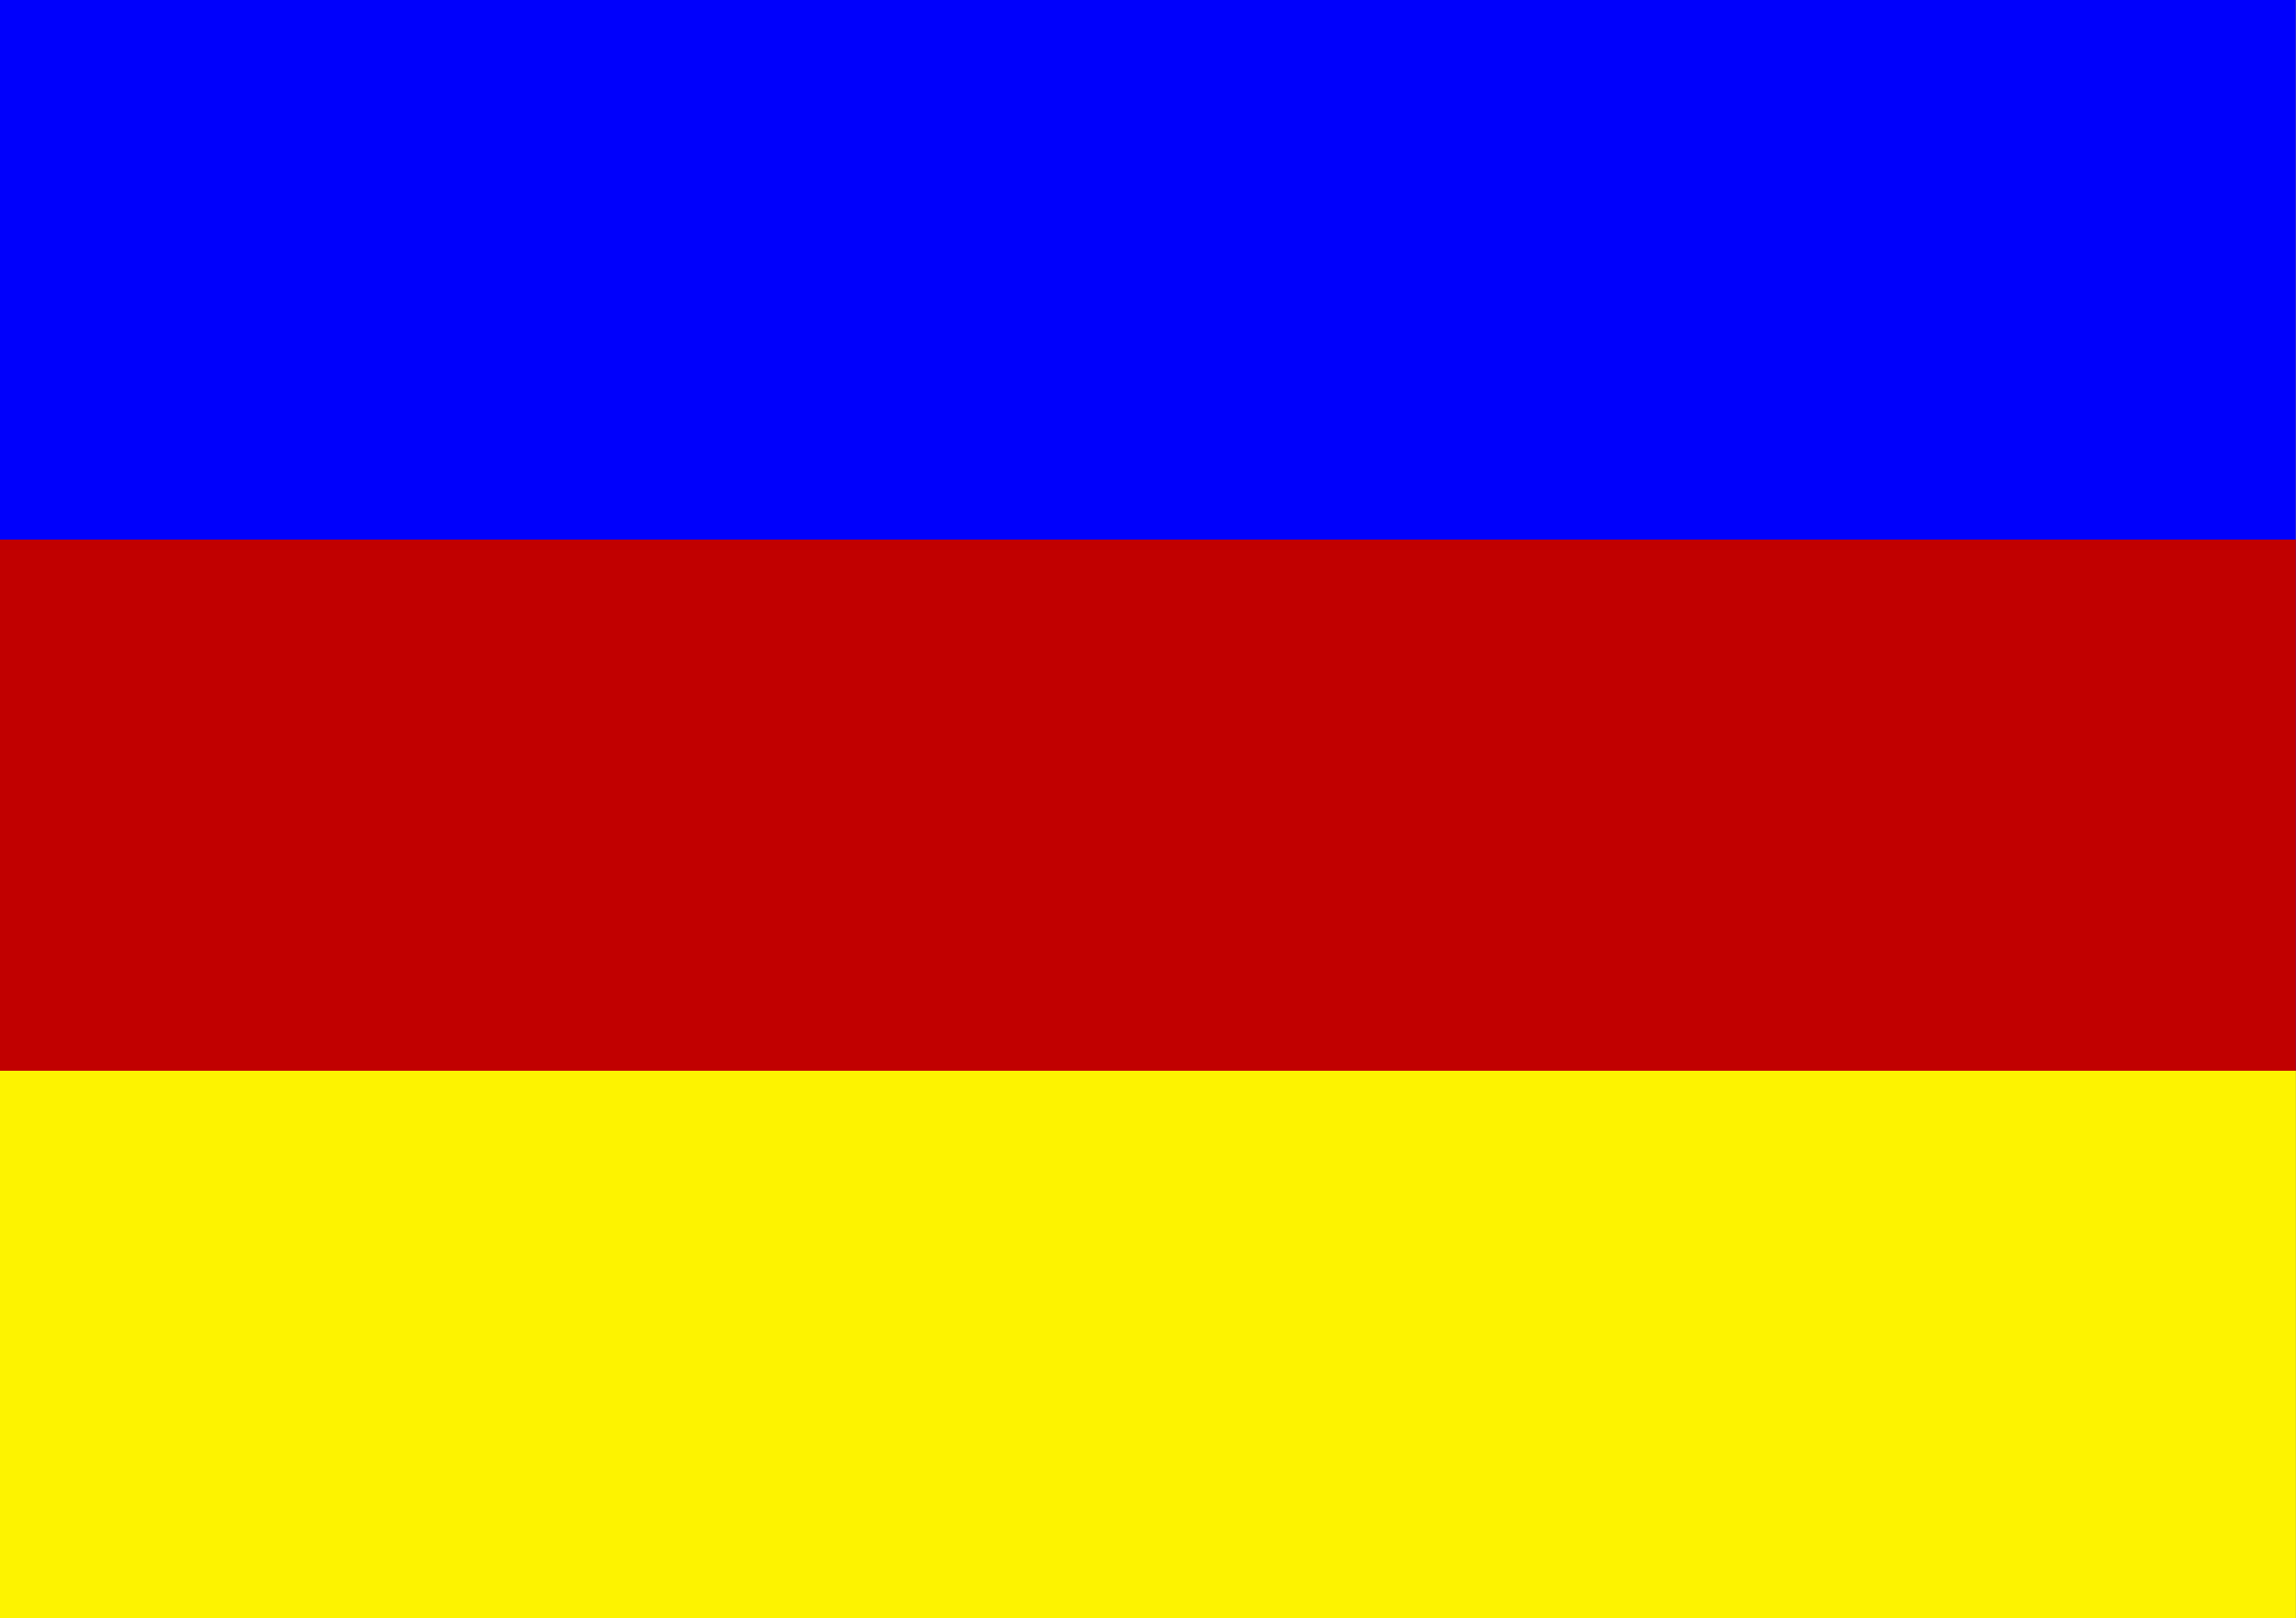
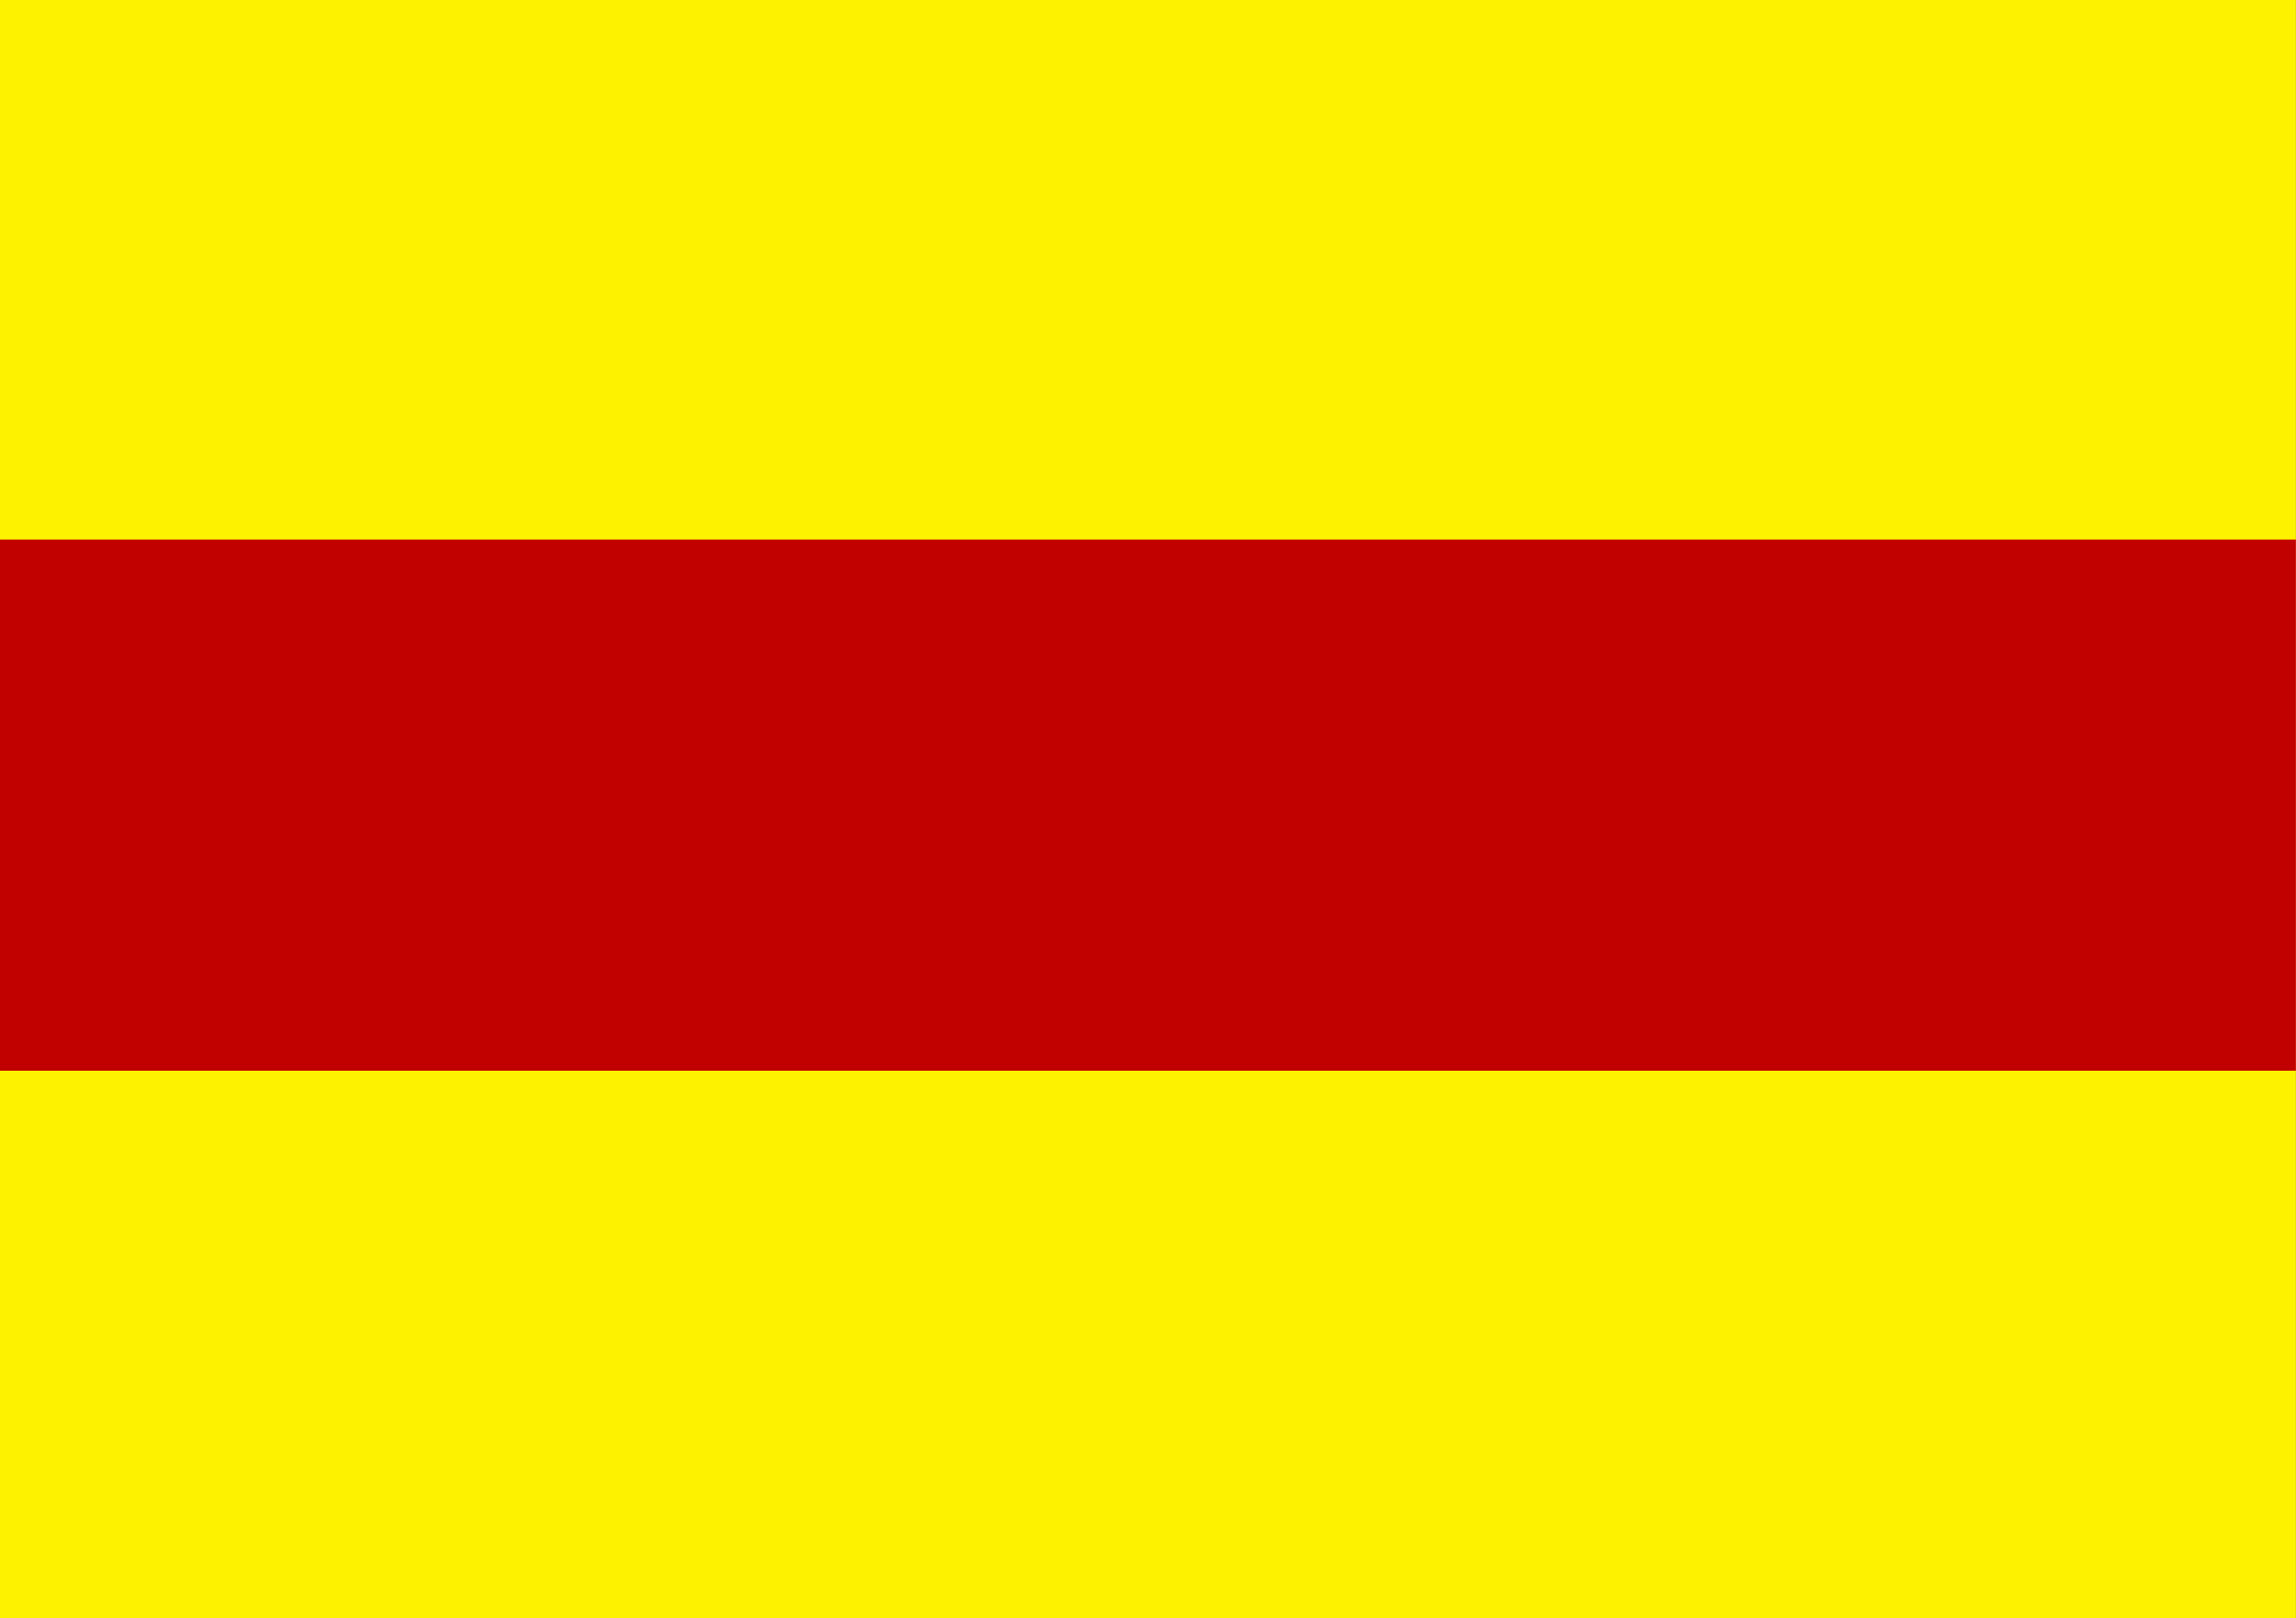
<svg xmlns="http://www.w3.org/2000/svg" xmlns:ns1="http://inkscape.sourceforge.net/DTD/sodipodi-0.dtd" xmlns:ns2="http://www.inkscape.org/namespaces/inkscape" id="svg3181" ns1:version="0.32" ns2:version="0.43" width="800" height="564" ns1:docbase="F:\Downloads\Wikimedia\Images" ns1:docname="Flag_of_Transylvania_before_1918.svg" version="1.0">
  <rect width="100%" height="100%" fill="#808080" stroke="none" />
  <defs id="defs3184" />
  <ns1:namedview ns2:window-height="540" ns2:window-width="756" ns2:pageshadow="2" ns2:pageopacity="0.0" borderopacity="1.0" bordercolor="#666666" pagecolor="#ffffff" id="base" ns2:zoom="0.35444071" ns2:cx="372.04724" ns2:cy="219.42304" ns2:window-x="110" ns2:window-y="120" ns2:current-layer="svg3181" />
  <g id="g3190" transform="scale(2.941,2.938)">
    <path style="fill:#fdf300" d="M 0,96 L 0,0 L 136,0 L 272,0 L 272,96 L 272,192 L 136,192 L 0,192 L 0,96 z " id="path3196" />
-     <path style="fill:#0000fc" d="M 0,63.5 L 0,0 L 136,0 L 272,0 L 272,63.5 L 272,127 L 136,127 L 0,127 L 0,63.5 z " id="path3194" />
    <path style="fill:#c10000" d="M 0,95.5 L 0,64 L 136,64 L 272,64 L 272,95.5 L 272,127 L 136,127 L 0,127 L 0,95.5 z " id="path3192" />
  </g>
</svg>